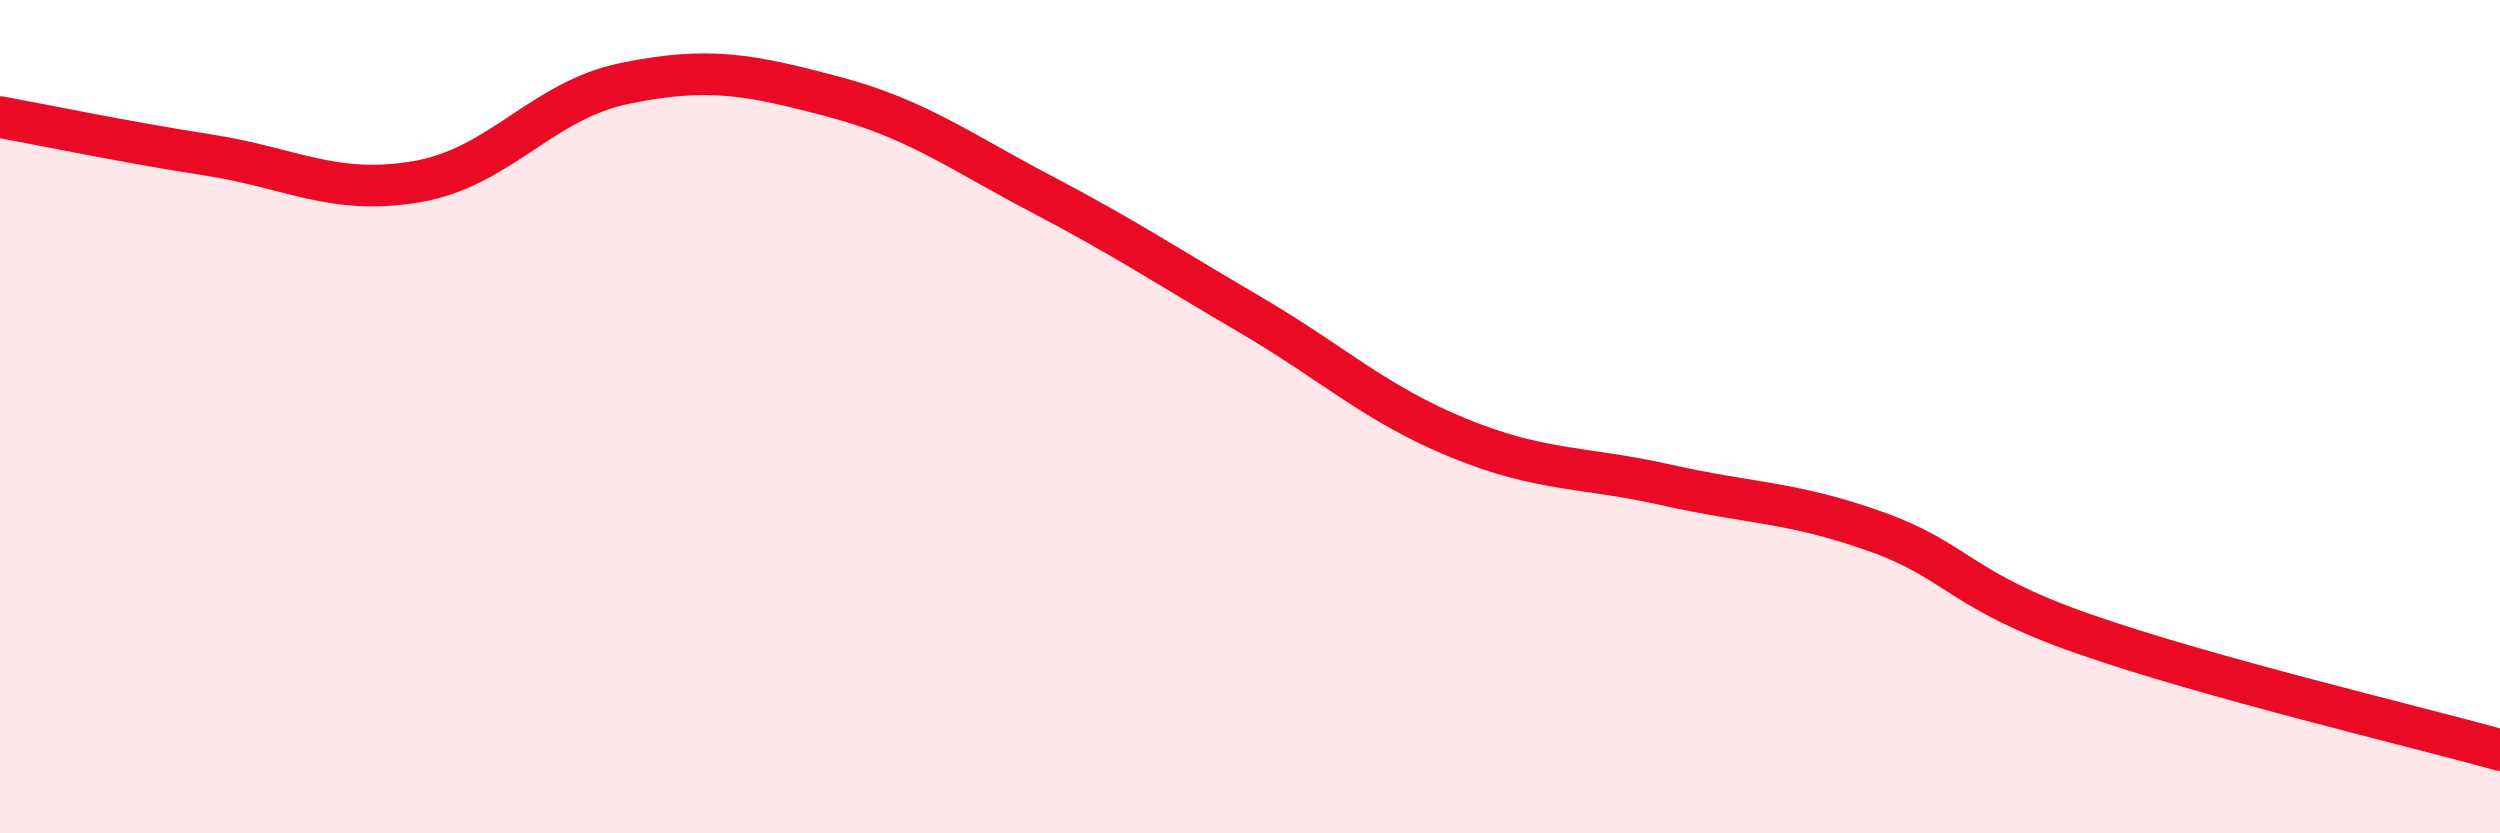
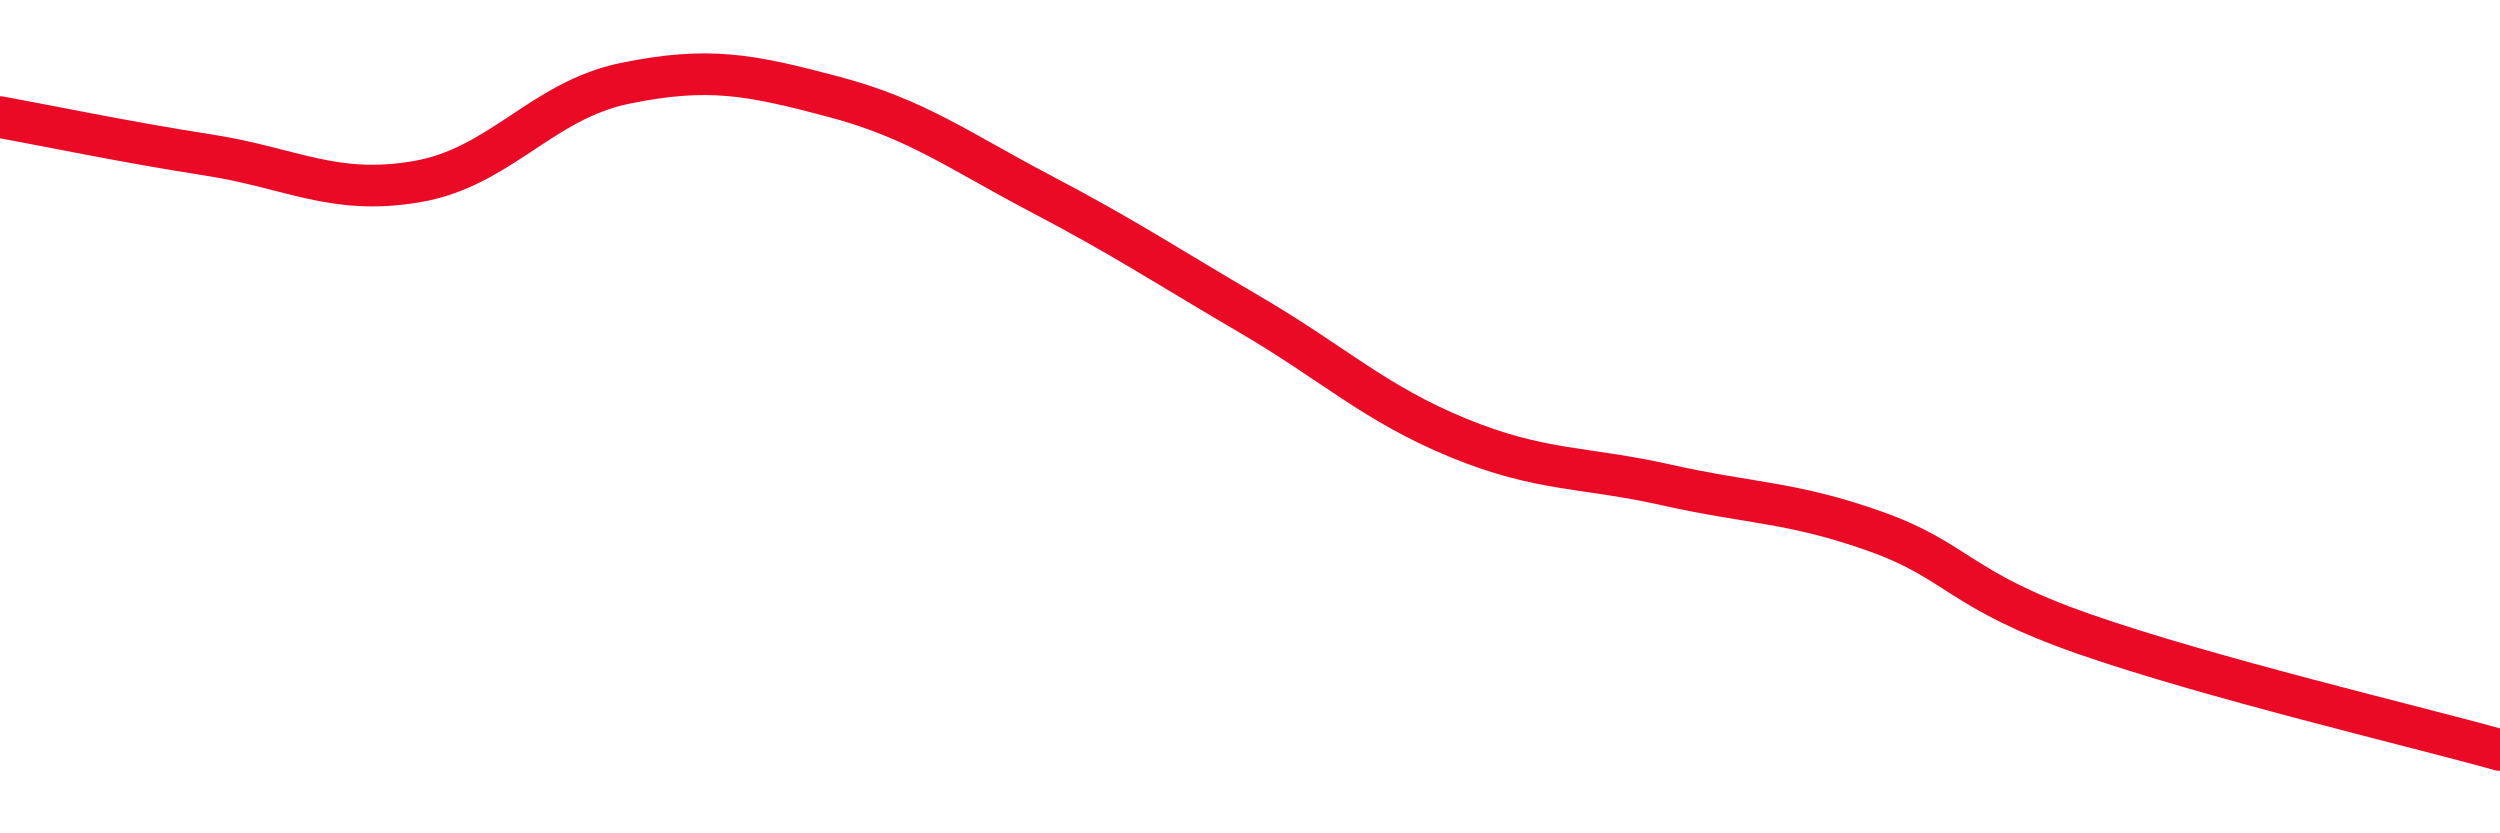
<svg xmlns="http://www.w3.org/2000/svg" width="60" height="20" viewBox="0 0 60 20">
-   <path d="M 0,2.81 C 1,2.99 3,3.41 5,3.72 C 7,4.03 8,4.7 10,4.36 C 12,4.02 13,2.41 15,2 C 17,1.59 18,1.79 20,2.32 C 22,2.85 23,3.61 25,4.66 C 27,5.71 28,6.38 30,7.55 C 32,8.72 33,9.69 35,10.51 C 37,11.33 38,11.19 40,11.64 C 42,12.09 43,12.04 45,12.75 C 47,13.46 47,14.16 50,15.21 C 53,16.26 58,17.44 60,18L60 20L0 20Z" fill="#EB0A25" opacity="0.1" stroke-linecap="round" stroke-linejoin="round" />
  <path d="M 0,2.81 C 1,2.99 3,3.41 5,3.72 C 7,4.03 8,4.7 10,4.36 C 12,4.02 13,2.41 15,2 C 17,1.59 18,1.79 20,2.32 C 22,2.85 23,3.61 25,4.66 C 27,5.71 28,6.38 30,7.55 C 32,8.72 33,9.69 35,10.51 C 37,11.33 38,11.19 40,11.64 C 42,12.09 43,12.04 45,12.75 C 47,13.46 47,14.16 50,15.21 C 53,16.26 58,17.44 60,18" stroke="#EB0A25" stroke-width="1" fill="none" stroke-linecap="round" stroke-linejoin="round" />
</svg>